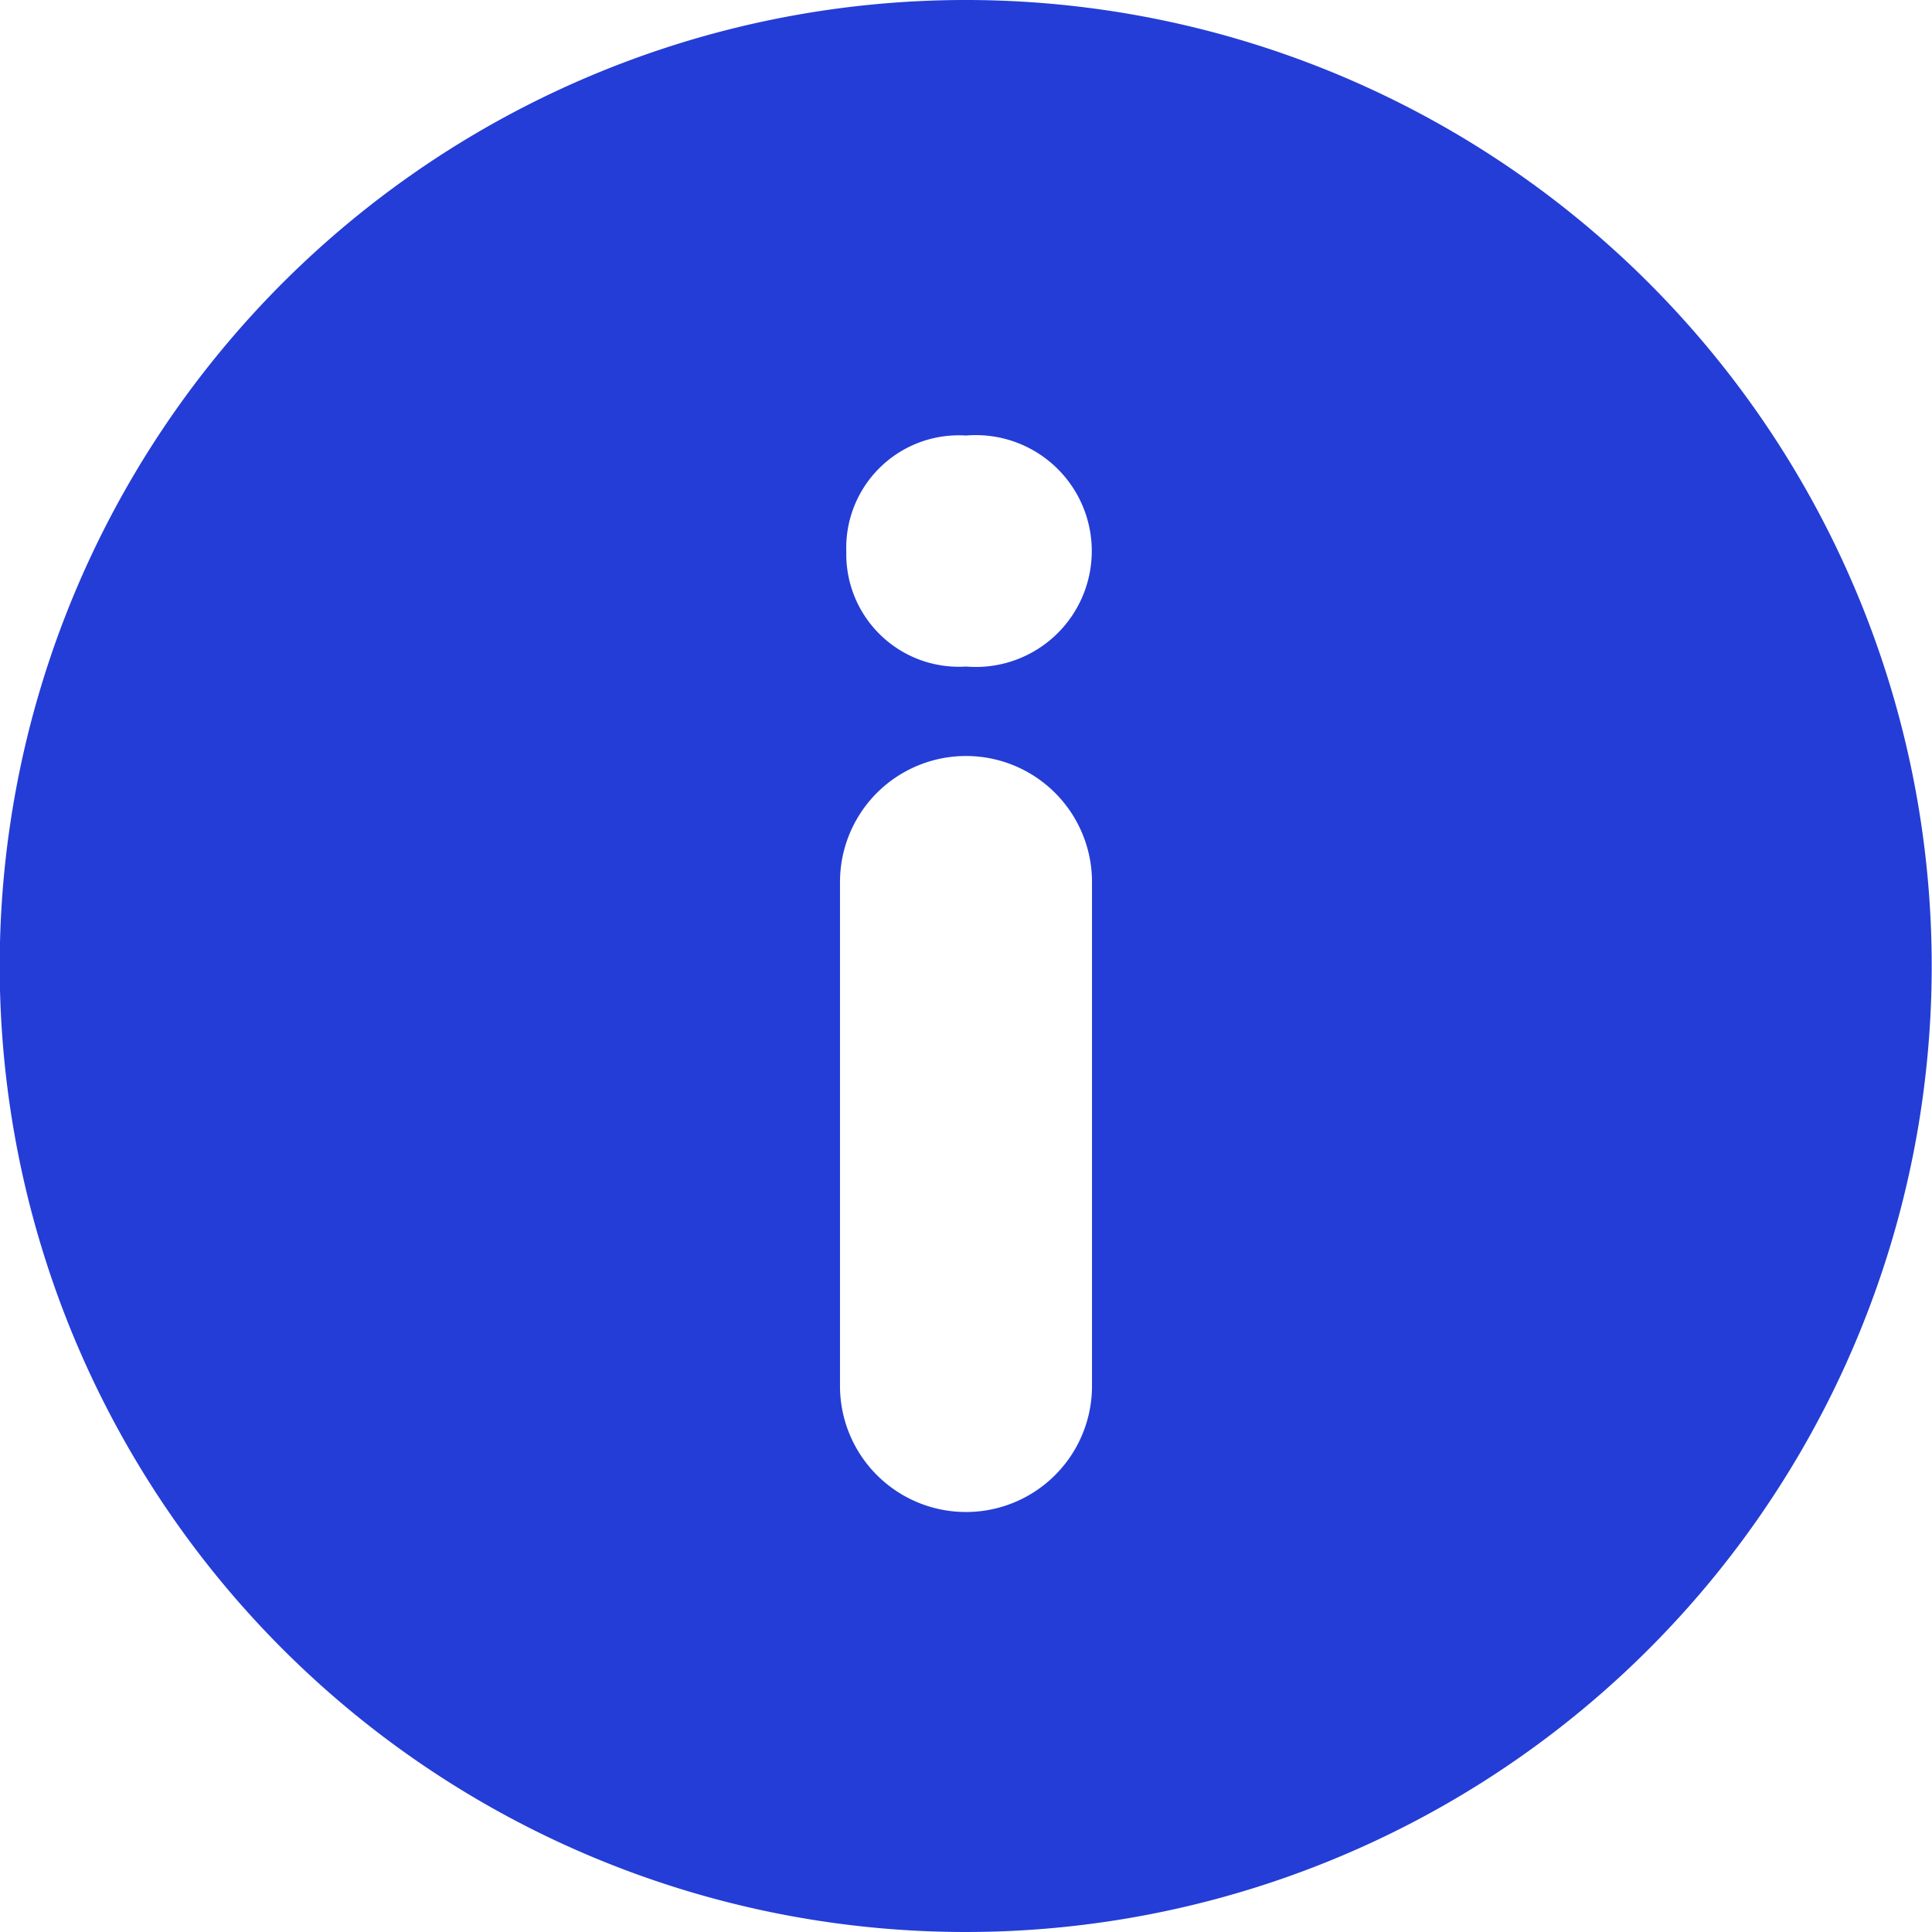
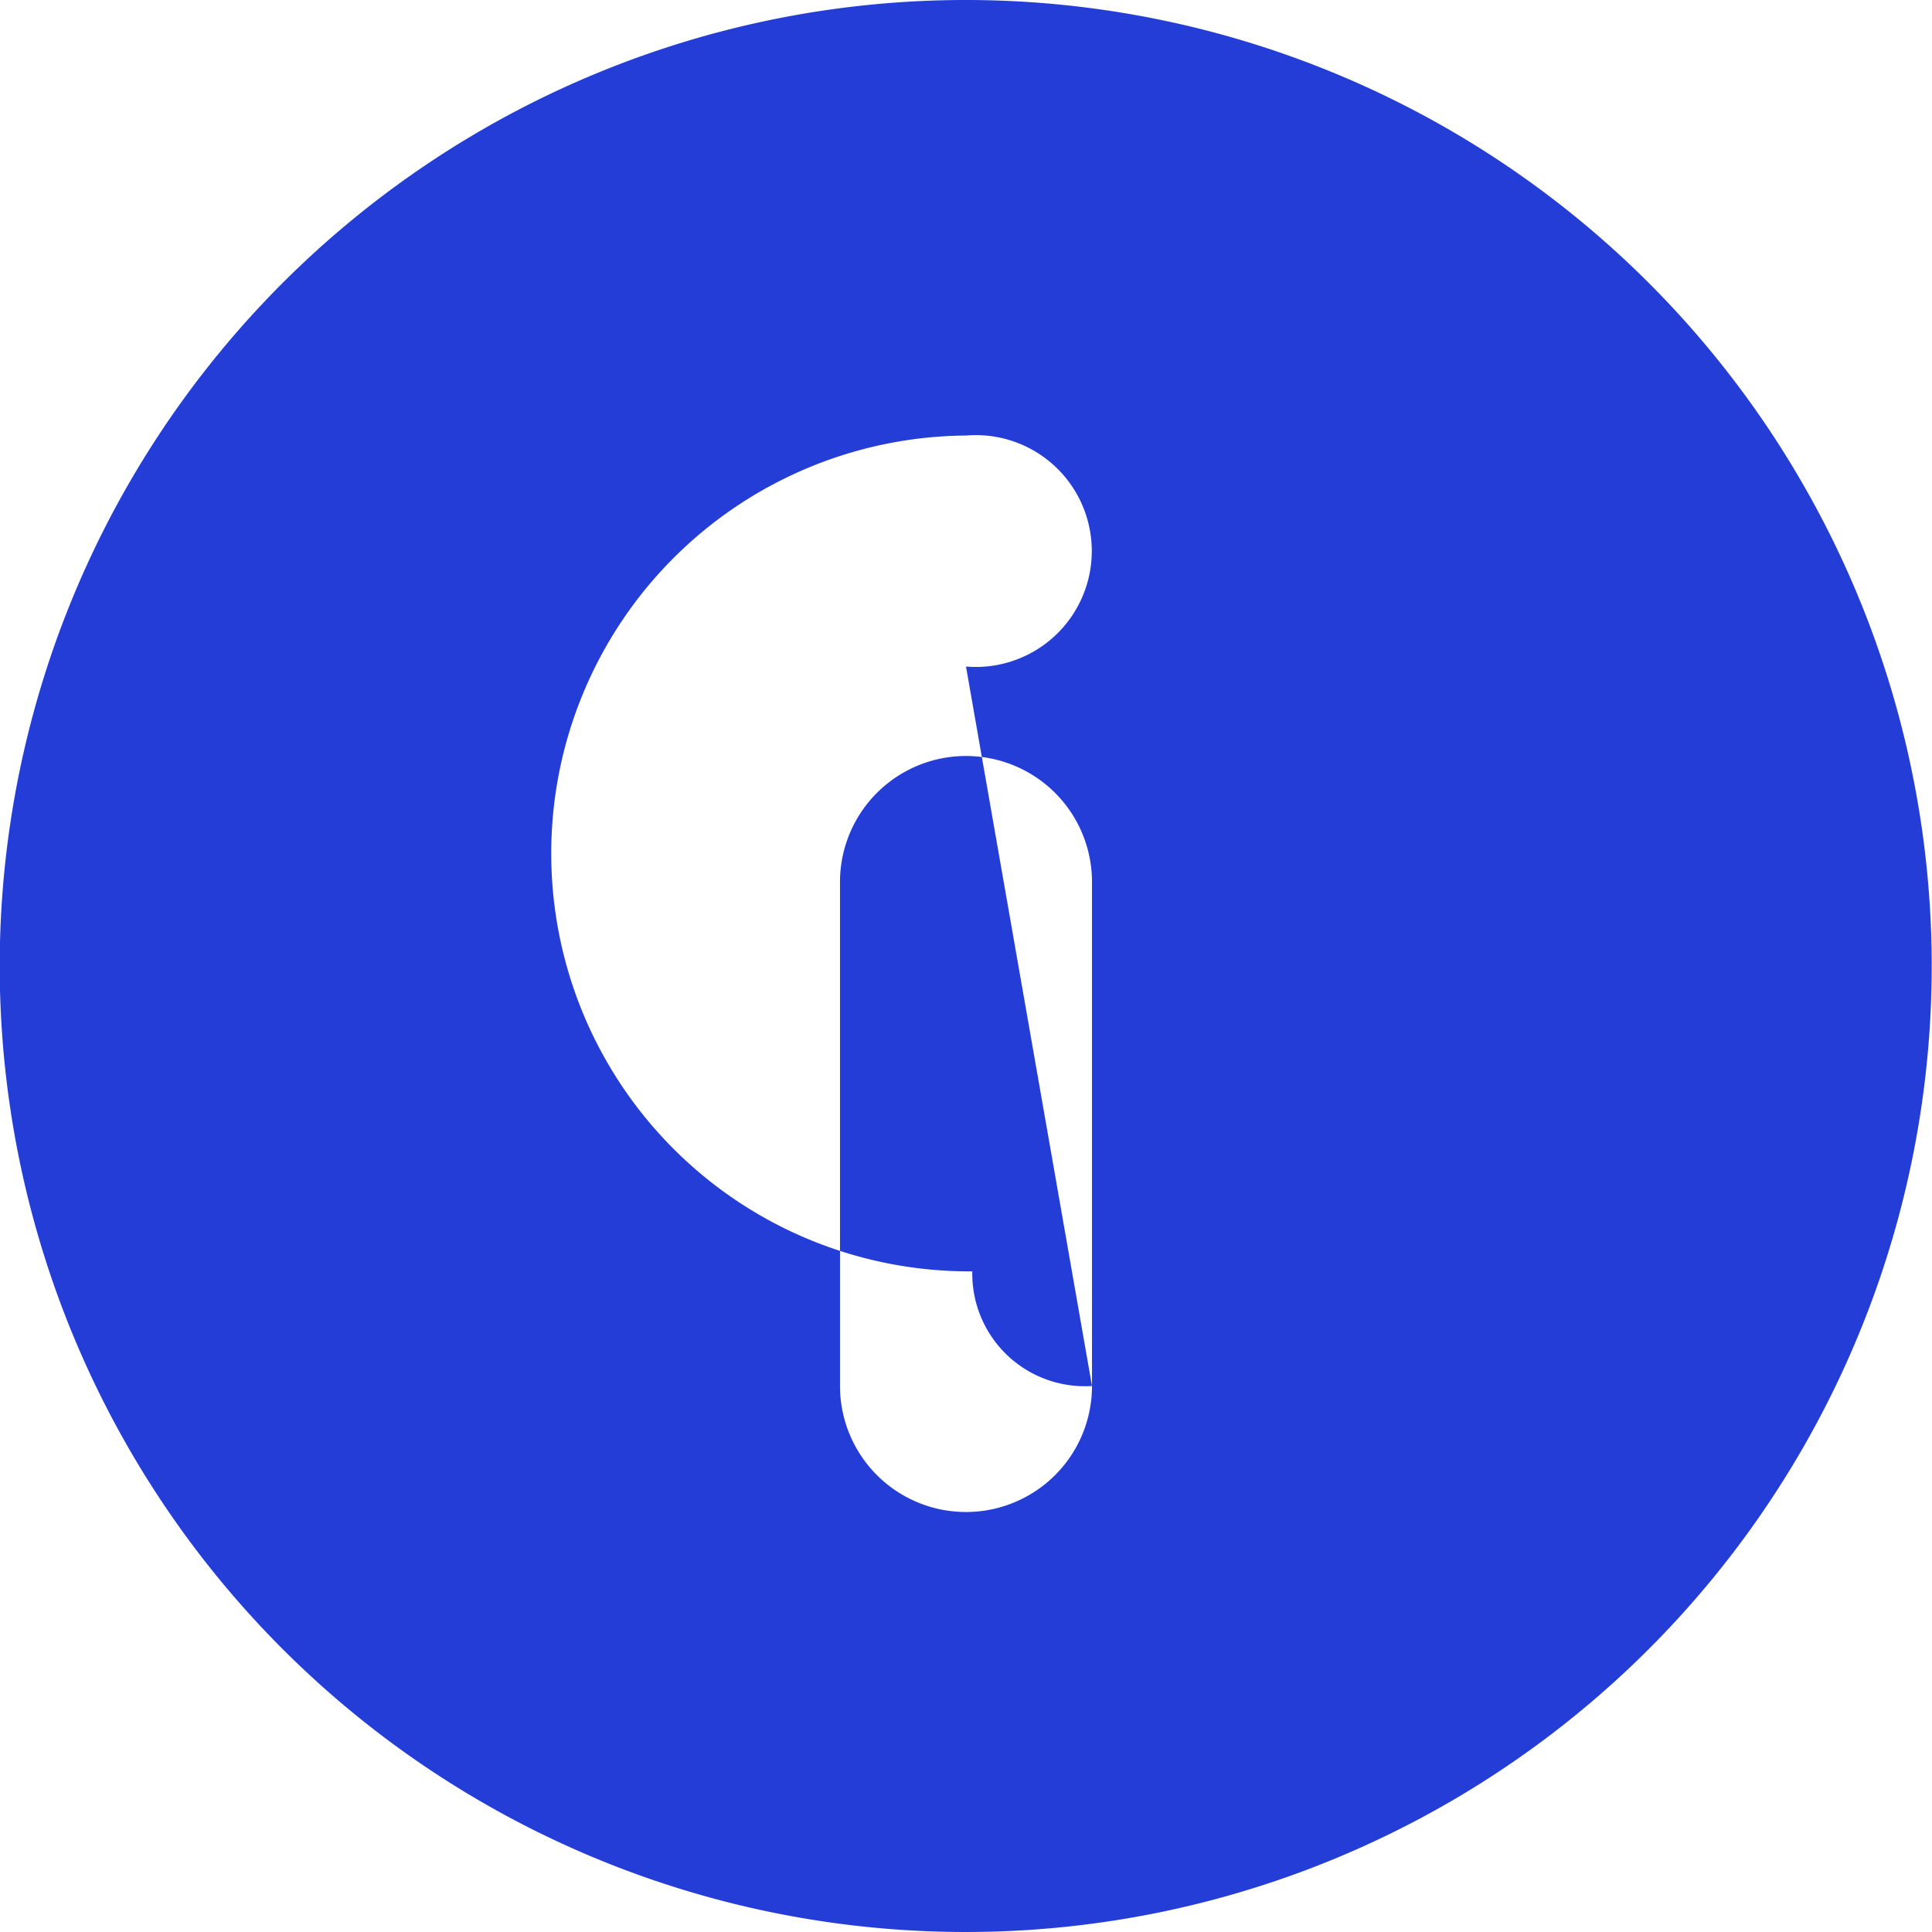
<svg xmlns="http://www.w3.org/2000/svg" viewBox="0 0 46 46">
  <defs>
    <style>.cls-1{fill:#243dd6;}</style>
  </defs>
  <g id="Layer_2" data-name="Layer 2">
    <g id="Capa_1" data-name="Capa 1">
-       <path class="cls-1" d="M39.26,6.74a23,23,0,1,0,0,32.52A23,23,0,0,0,39.26,6.74ZM26,33a3,3,0,0,1-6,0V21a3,3,0,0,1,6,0ZM23,15.87a2.68,2.68,0,0,1-2.85-2.73A2.68,2.68,0,0,1,23,10.37a2.76,2.76,0,1,1,0,5.5Z" />
+       <path class="cls-1" d="M39.26,6.74a23,23,0,1,0,0,32.52A23,23,0,0,0,39.26,6.74ZM26,33a3,3,0,0,1-6,0V21a3,3,0,0,1,6,0Za2.68,2.68,0,0,1-2.85-2.73A2.68,2.68,0,0,1,23,10.37a2.76,2.76,0,1,1,0,5.5Z" />
    </g>
  </g>
</svg>